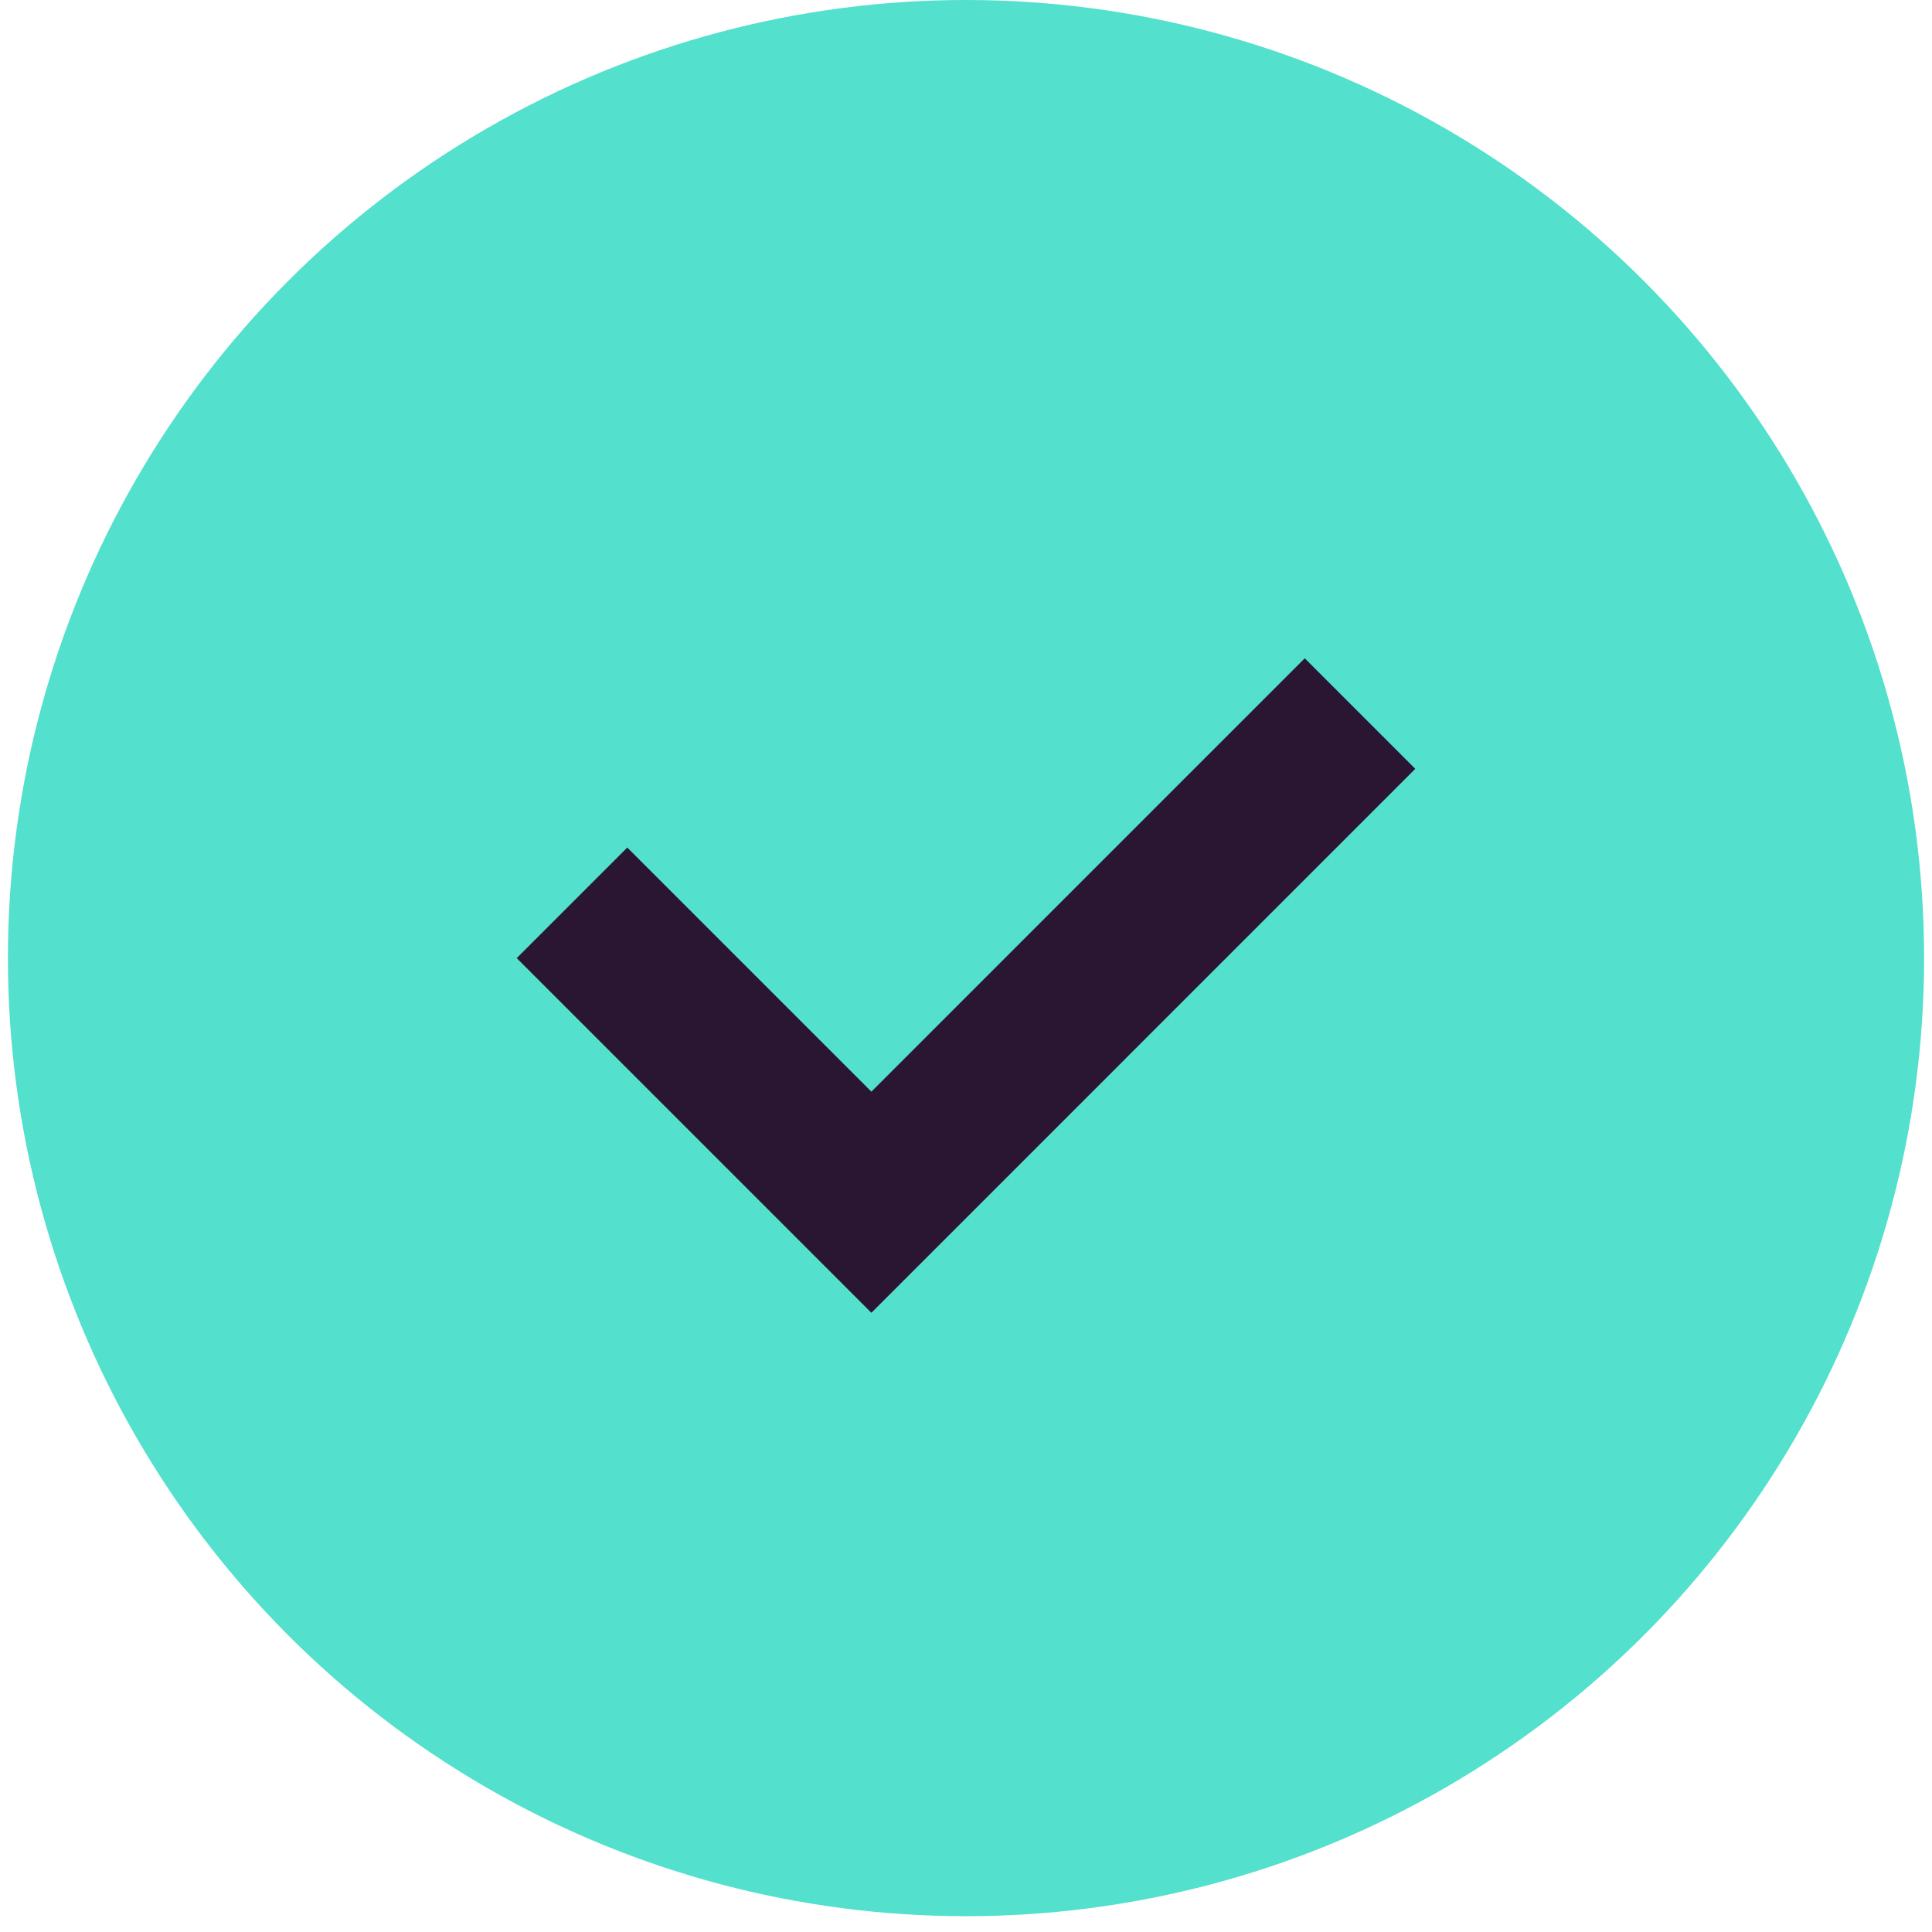
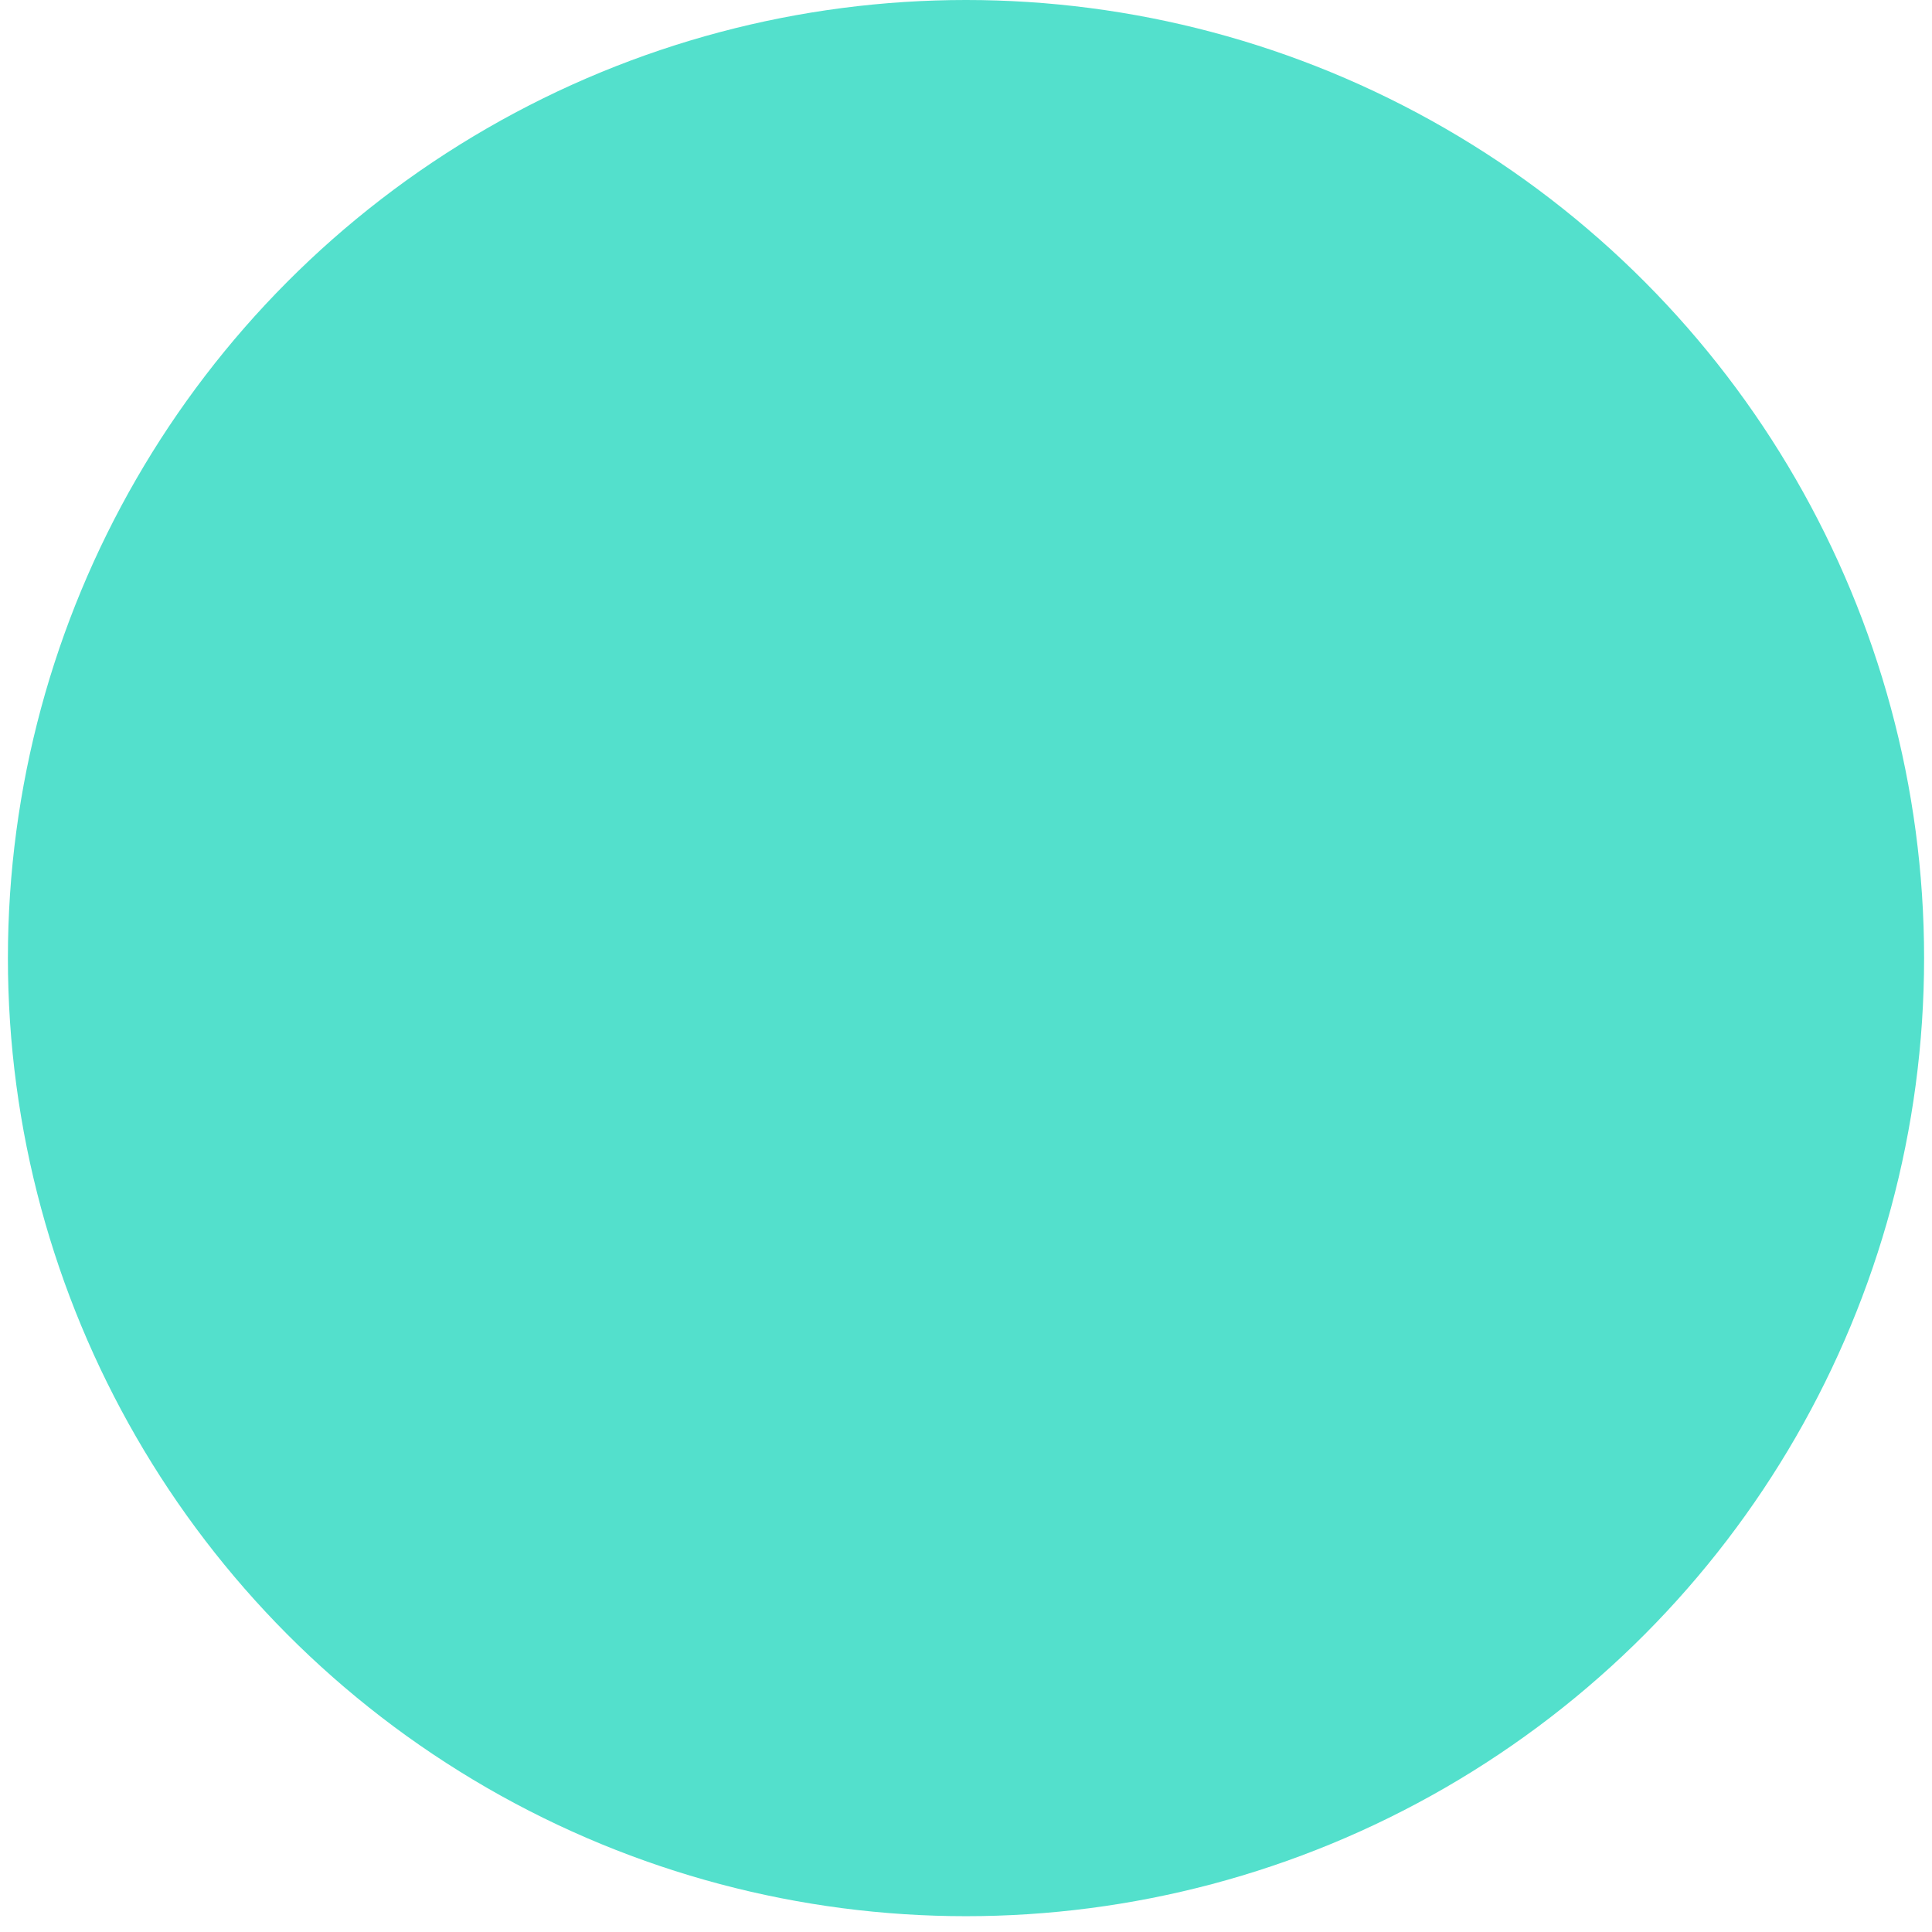
<svg xmlns="http://www.w3.org/2000/svg" width="66" height="66" viewBox="0 0 66 66" fill="none">
  <circle cx="33" cy="32.73" r="32.73" fill="#53E0CC" />
-   <path fill-rule="evenodd" clip-rule="evenodd" d="M29.768 37.293L44.572 22.488L48.348 26.265L29.768 44.846L29.768 44.846L29.768 44.846L17.652 32.73L21.429 28.954L29.768 37.293Z" fill="#2A1633" />
</svg>